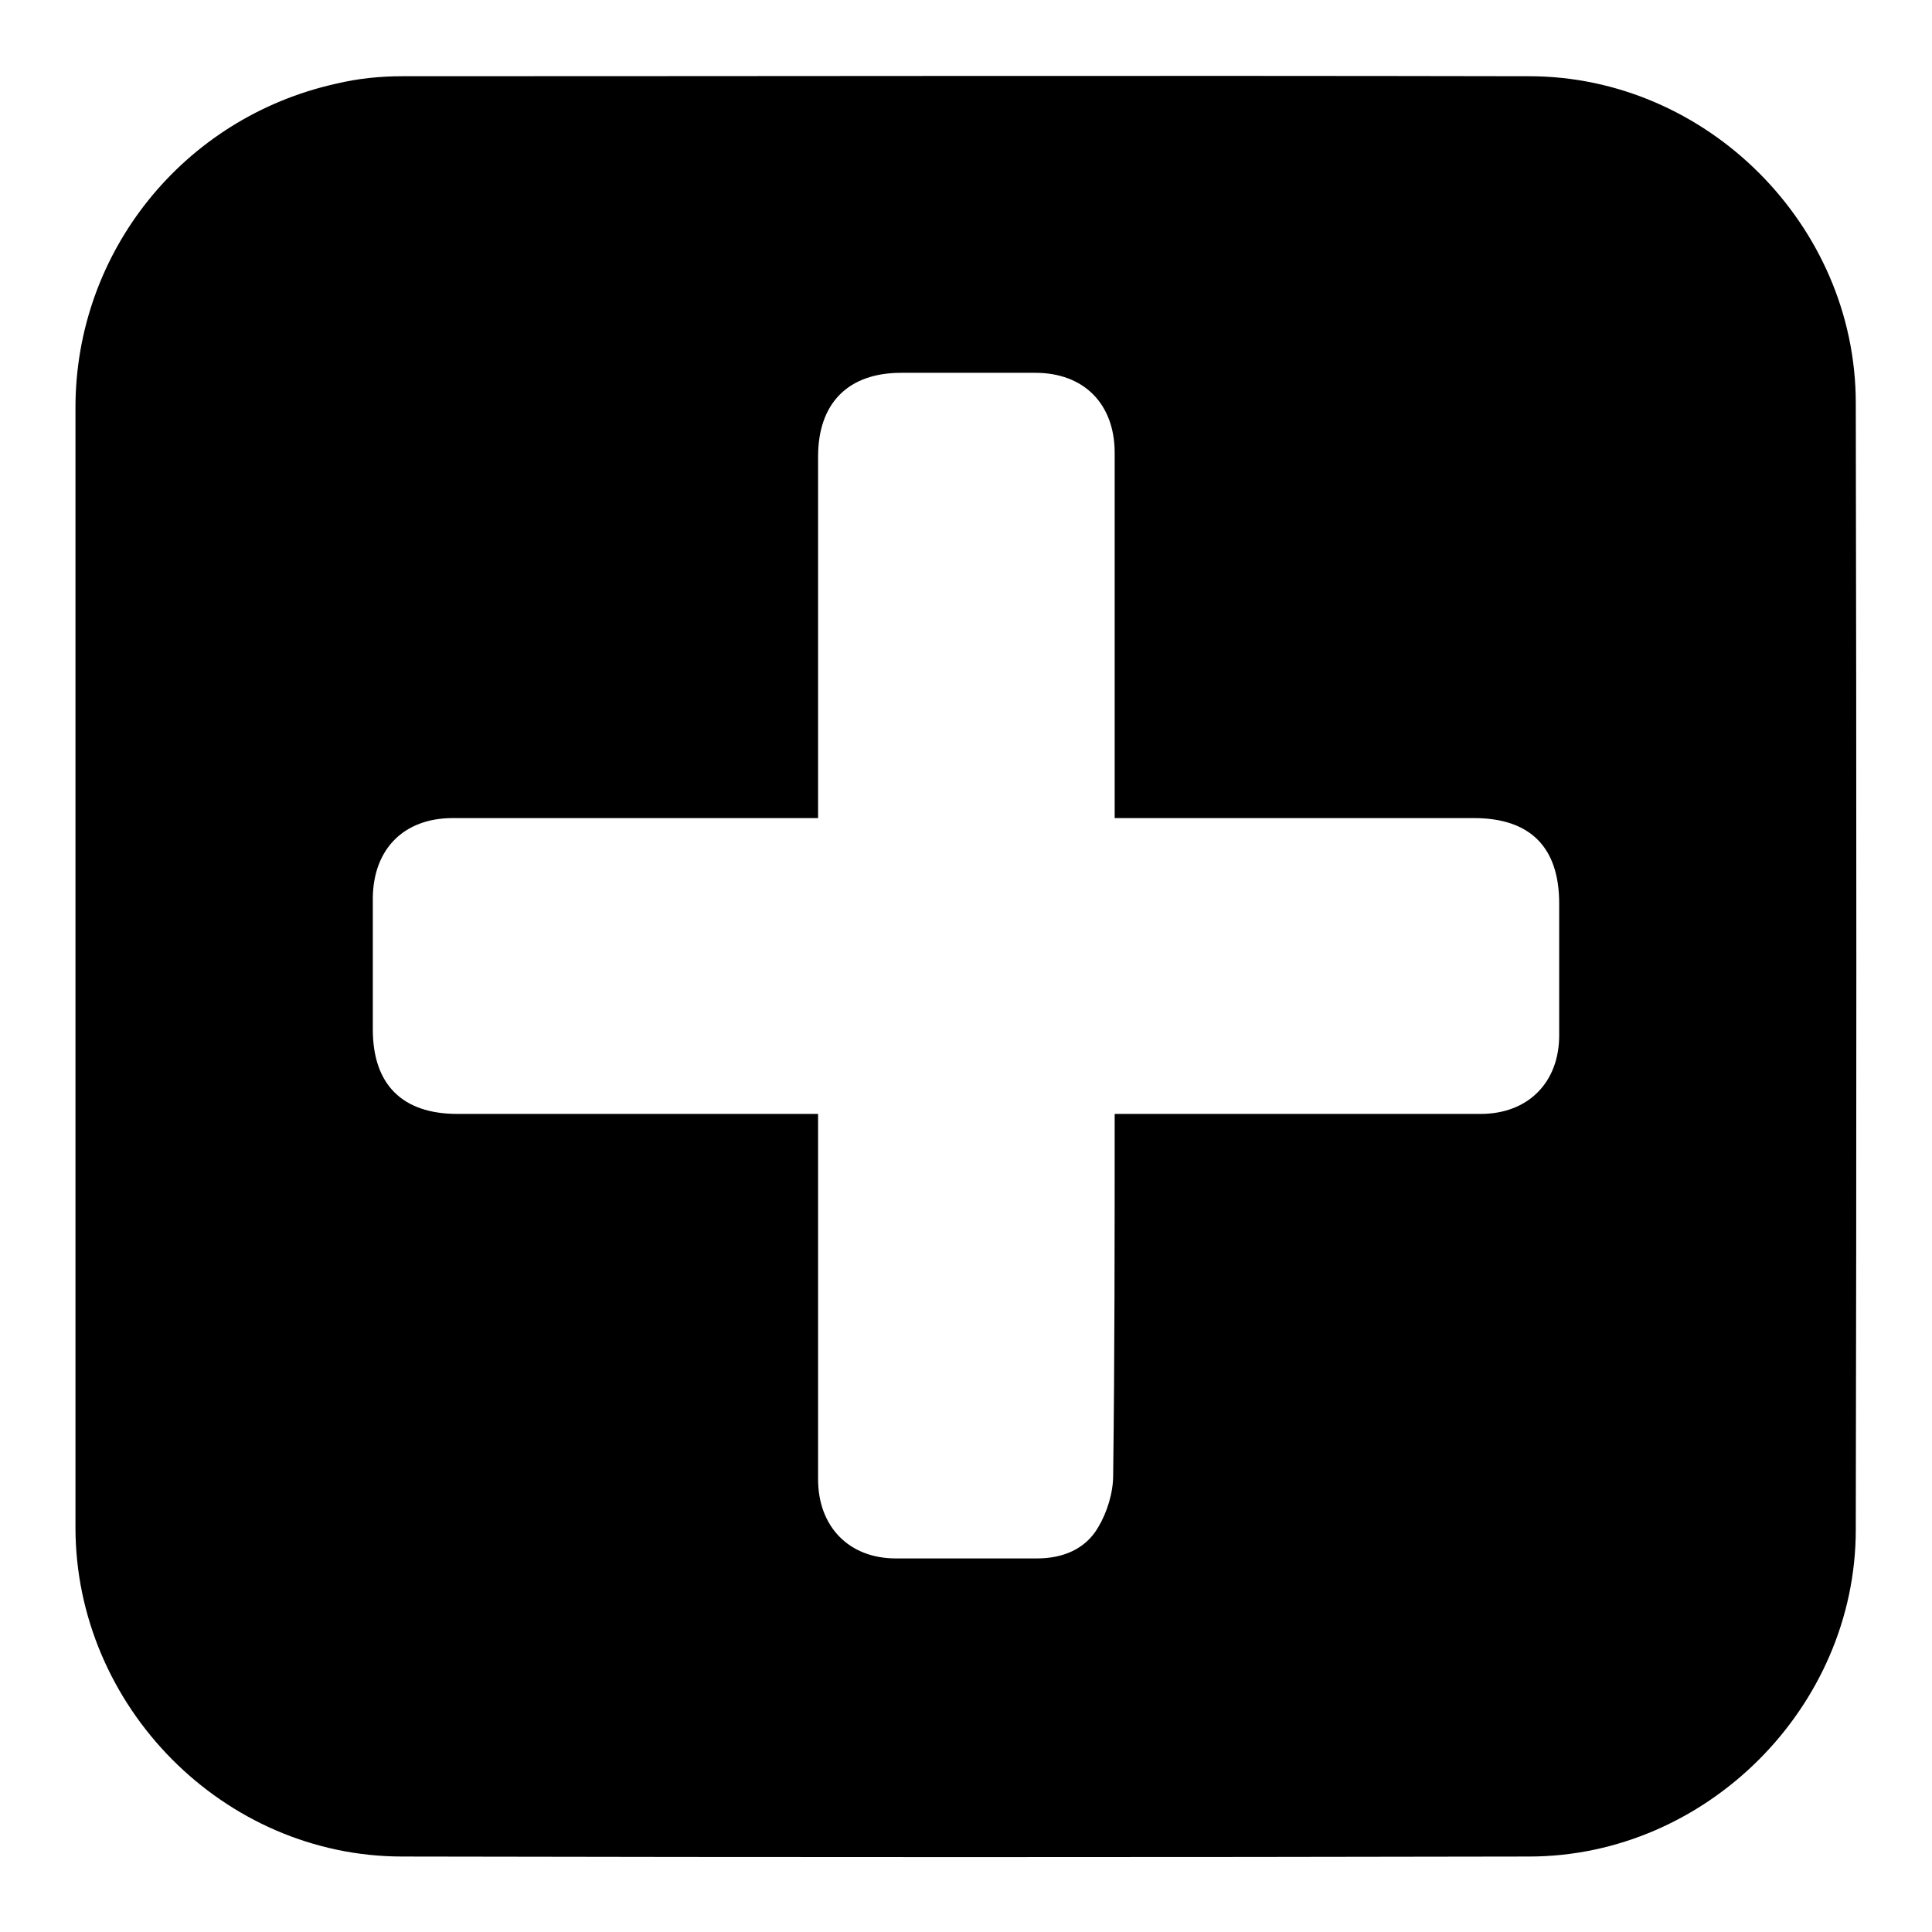
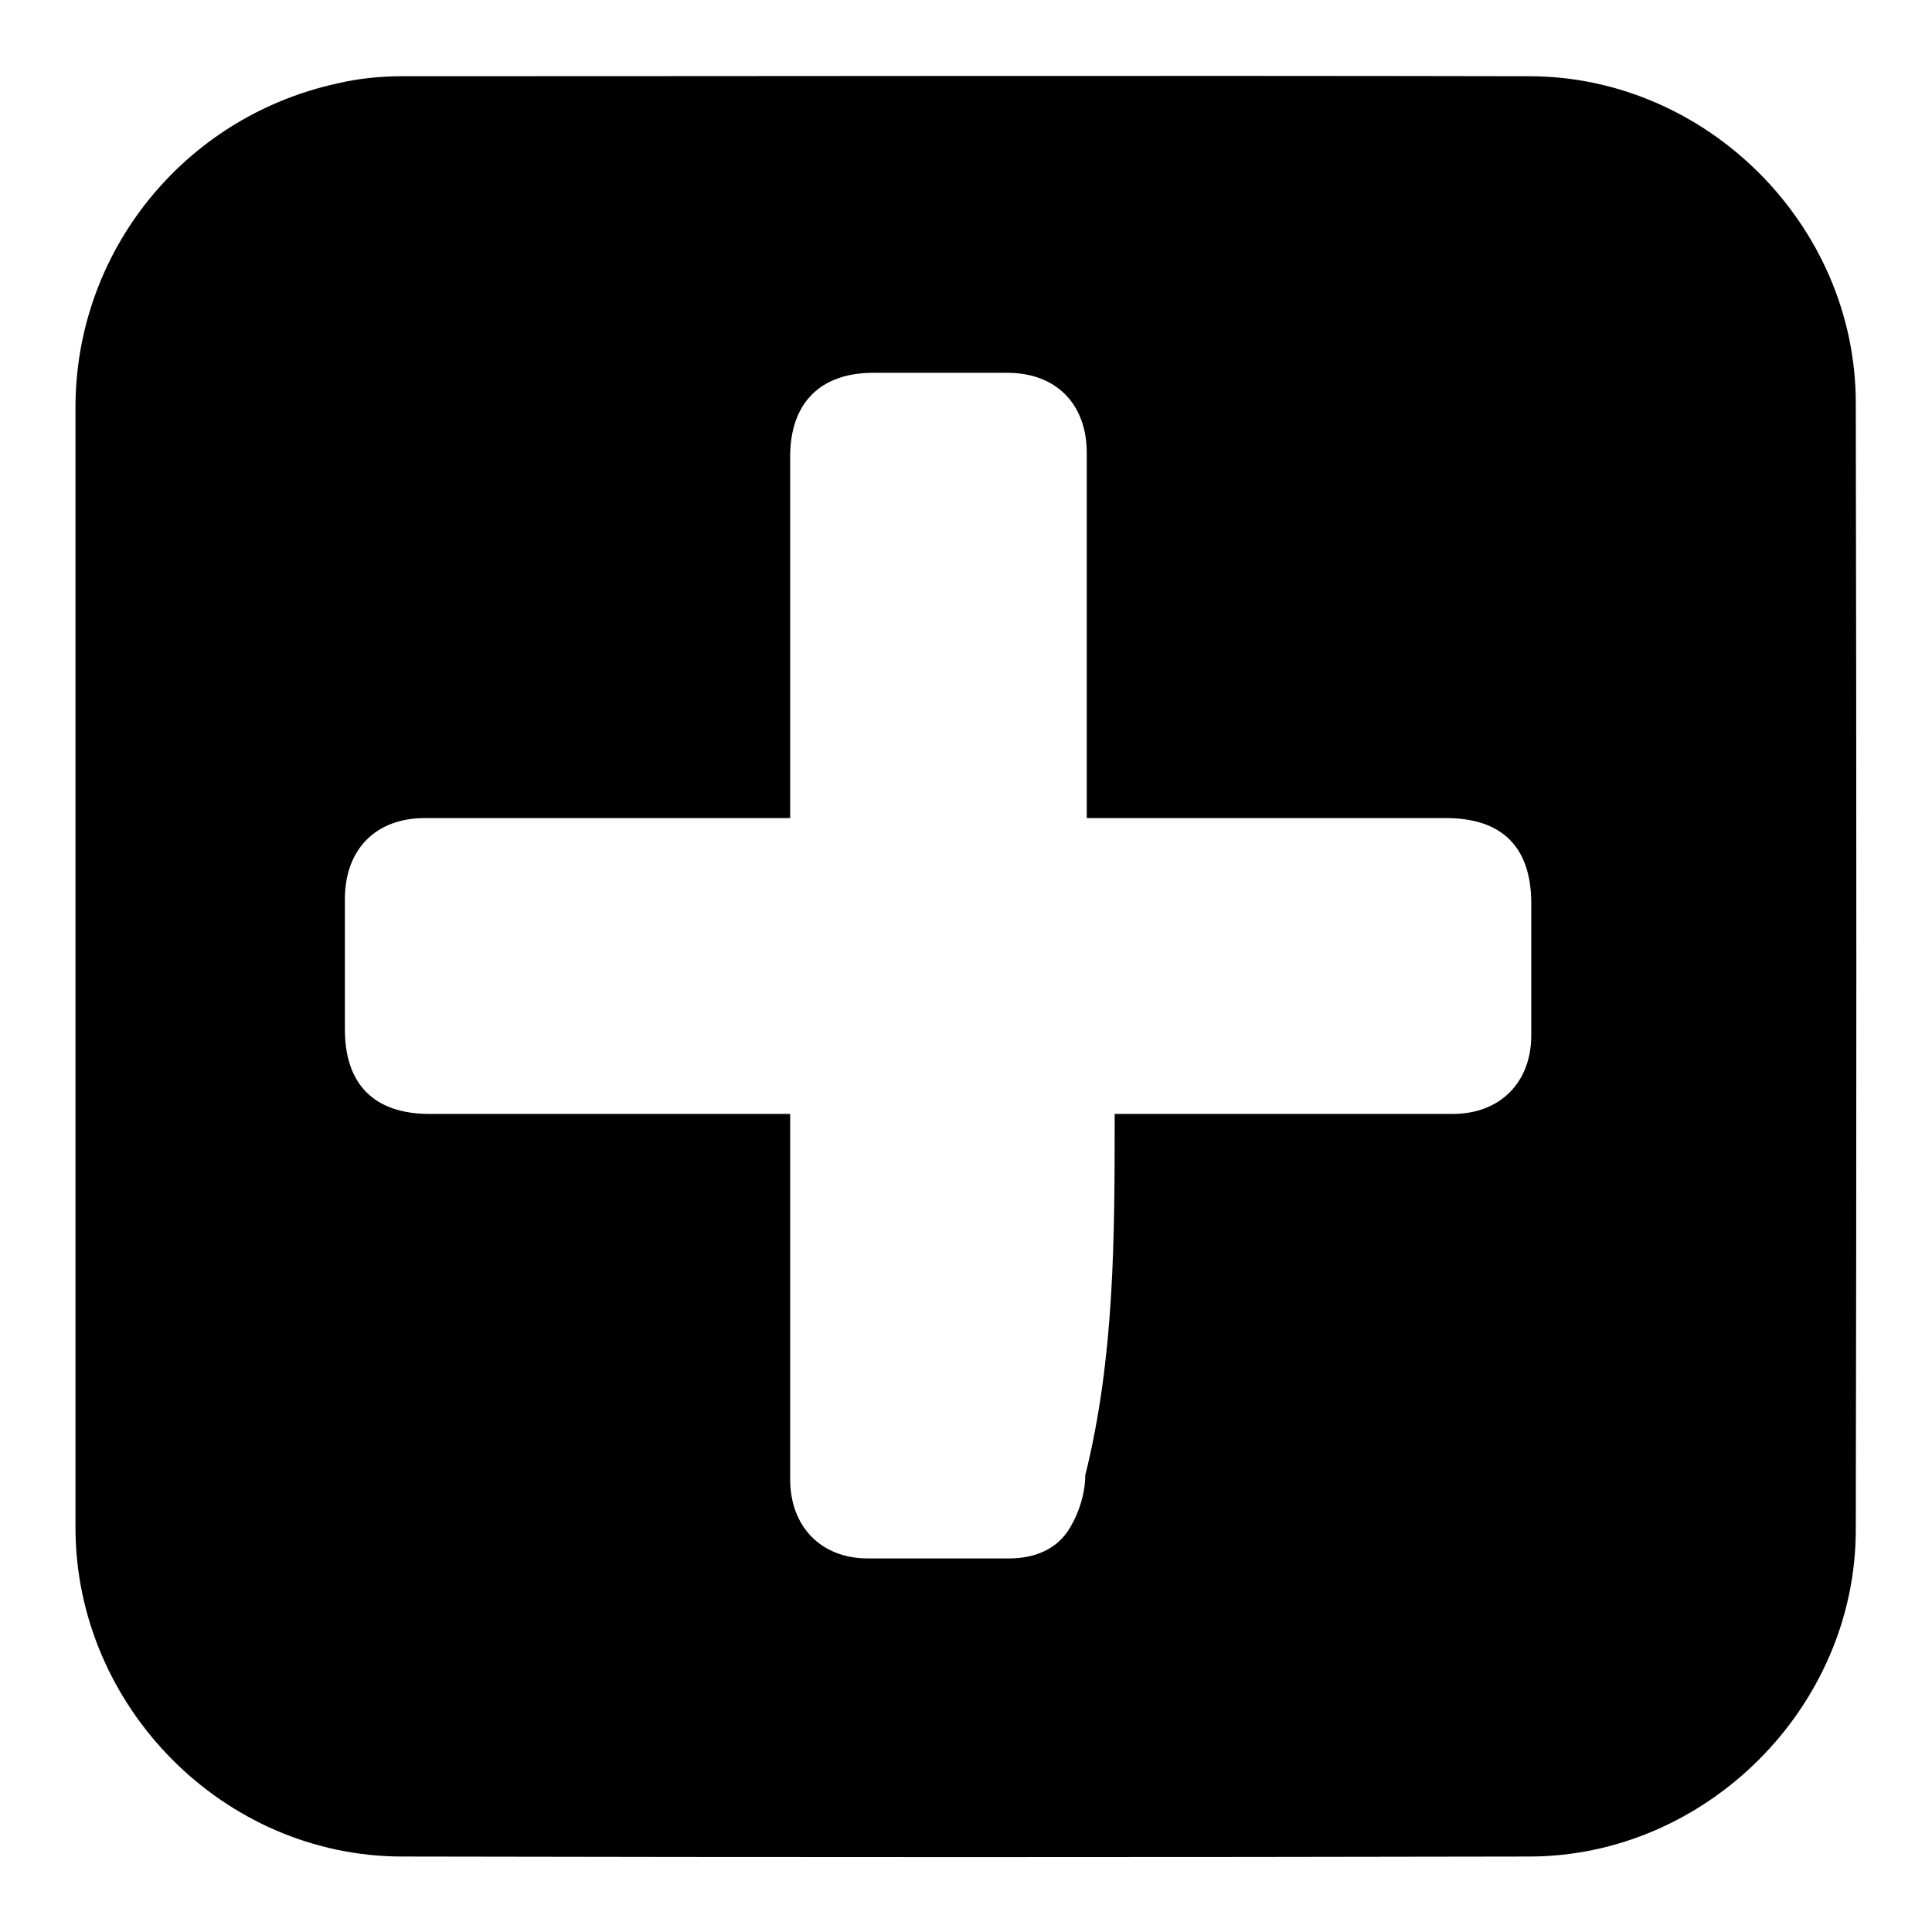
<svg xmlns="http://www.w3.org/2000/svg" version="1.1" x="0px" y="0px" viewBox="0 0 256 256" enable-background="new 0 0 256 256" xml:space="preserve">
  <g>
    <g>
-       <path fill="#000000" d="M10,128c0-24.7,0-49.3,0-74c0-20.6,14.3-38.4,34.5-42.9c2.9-0.7,5.9-1,8.8-1c49.8,0,99.5-0.1,149.3,0c23.5,0,43.3,19.7,43.3,43.3c0.1,49.8,0.1,99.5,0,149.3c0,23.5-19.8,43.3-43.3,43.3c-49.8,0.1-99.5,0.1-149.3,0c-23.7,0-43.3-19.9-43.3-43.6C10,177.6,10,152.8,10,128z M147.7,147.6c1.5,0,2.6,0,3.7,0c15,0,29.9,0,44.8,0c6.3,0,10.4-4.2,10.4-10.4c0-5.8,0-11.7,0-17.5c0-7.5-3.9-11.3-11.3-11.3c-14.7,0-29.5,0-44.2,0c-1.1,0-2.2,0-3.4,0c0-1.6,0-2.7,0-3.8c0-14.9,0-29.7,0-44.6c0-6.5-4.1-10.6-10.5-10.6c-5.9,0-11.9,0-17.8,0c-7,0-11,4-11,11.1c0,14.9,0,29.7,0,44.6c0,1.1,0,2.1,0,3.3c-16.4,0-32.4,0-48.4,0c-6.5,0-10.5,4.1-10.6,10.5c0,5.8,0,11.7,0,17.5c0,7.3,3.9,11.2,11.2,11.2c14.7,0,29.5,0,44.2,0c1.1,0,2.2,0,3.6,0c0,1.4,0,2.5,0,3.6c0,15,0,29.9,0,44.8c0,6.3,4.1,10.5,10.3,10.5c6.2,0,12.5,0,18.7,0c3.4,0,6.4-1.2,8.1-4.1c1.2-2,2-4.6,2-6.9C147.7,179.8,147.7,163.9,147.7,147.6z" />
+       <path fill="#000000" d="M10,128c0-24.7,0-49.3,0-74c0-20.6,14.3-38.4,34.5-42.9c2.9-0.7,5.9-1,8.8-1c49.8,0,99.5-0.1,149.3,0c23.5,0,43.3,19.7,43.3,43.3c0.1,49.8,0.1,99.5,0,149.3c0,23.5-19.8,43.3-43.3,43.3c-49.8,0.1-99.5,0.1-149.3,0c-23.7,0-43.3-19.9-43.3-43.6C10,177.6,10,152.8,10,128z M147.7,147.6c15,0,29.9,0,44.8,0c6.3,0,10.4-4.2,10.4-10.4c0-5.8,0-11.7,0-17.5c0-7.5-3.9-11.3-11.3-11.3c-14.7,0-29.5,0-44.2,0c-1.1,0-2.2,0-3.4,0c0-1.6,0-2.7,0-3.8c0-14.9,0-29.7,0-44.6c0-6.5-4.1-10.6-10.5-10.6c-5.9,0-11.9,0-17.8,0c-7,0-11,4-11,11.1c0,14.9,0,29.7,0,44.6c0,1.1,0,2.1,0,3.3c-16.4,0-32.4,0-48.4,0c-6.5,0-10.5,4.1-10.6,10.5c0,5.8,0,11.7,0,17.5c0,7.3,3.9,11.2,11.2,11.2c14.7,0,29.5,0,44.2,0c1.1,0,2.2,0,3.6,0c0,1.4,0,2.5,0,3.6c0,15,0,29.9,0,44.8c0,6.3,4.1,10.5,10.3,10.5c6.2,0,12.5,0,18.7,0c3.4,0,6.4-1.2,8.1-4.1c1.2-2,2-4.6,2-6.9C147.7,179.8,147.7,163.9,147.7,147.6z" />
    </g>
  </g>
</svg>